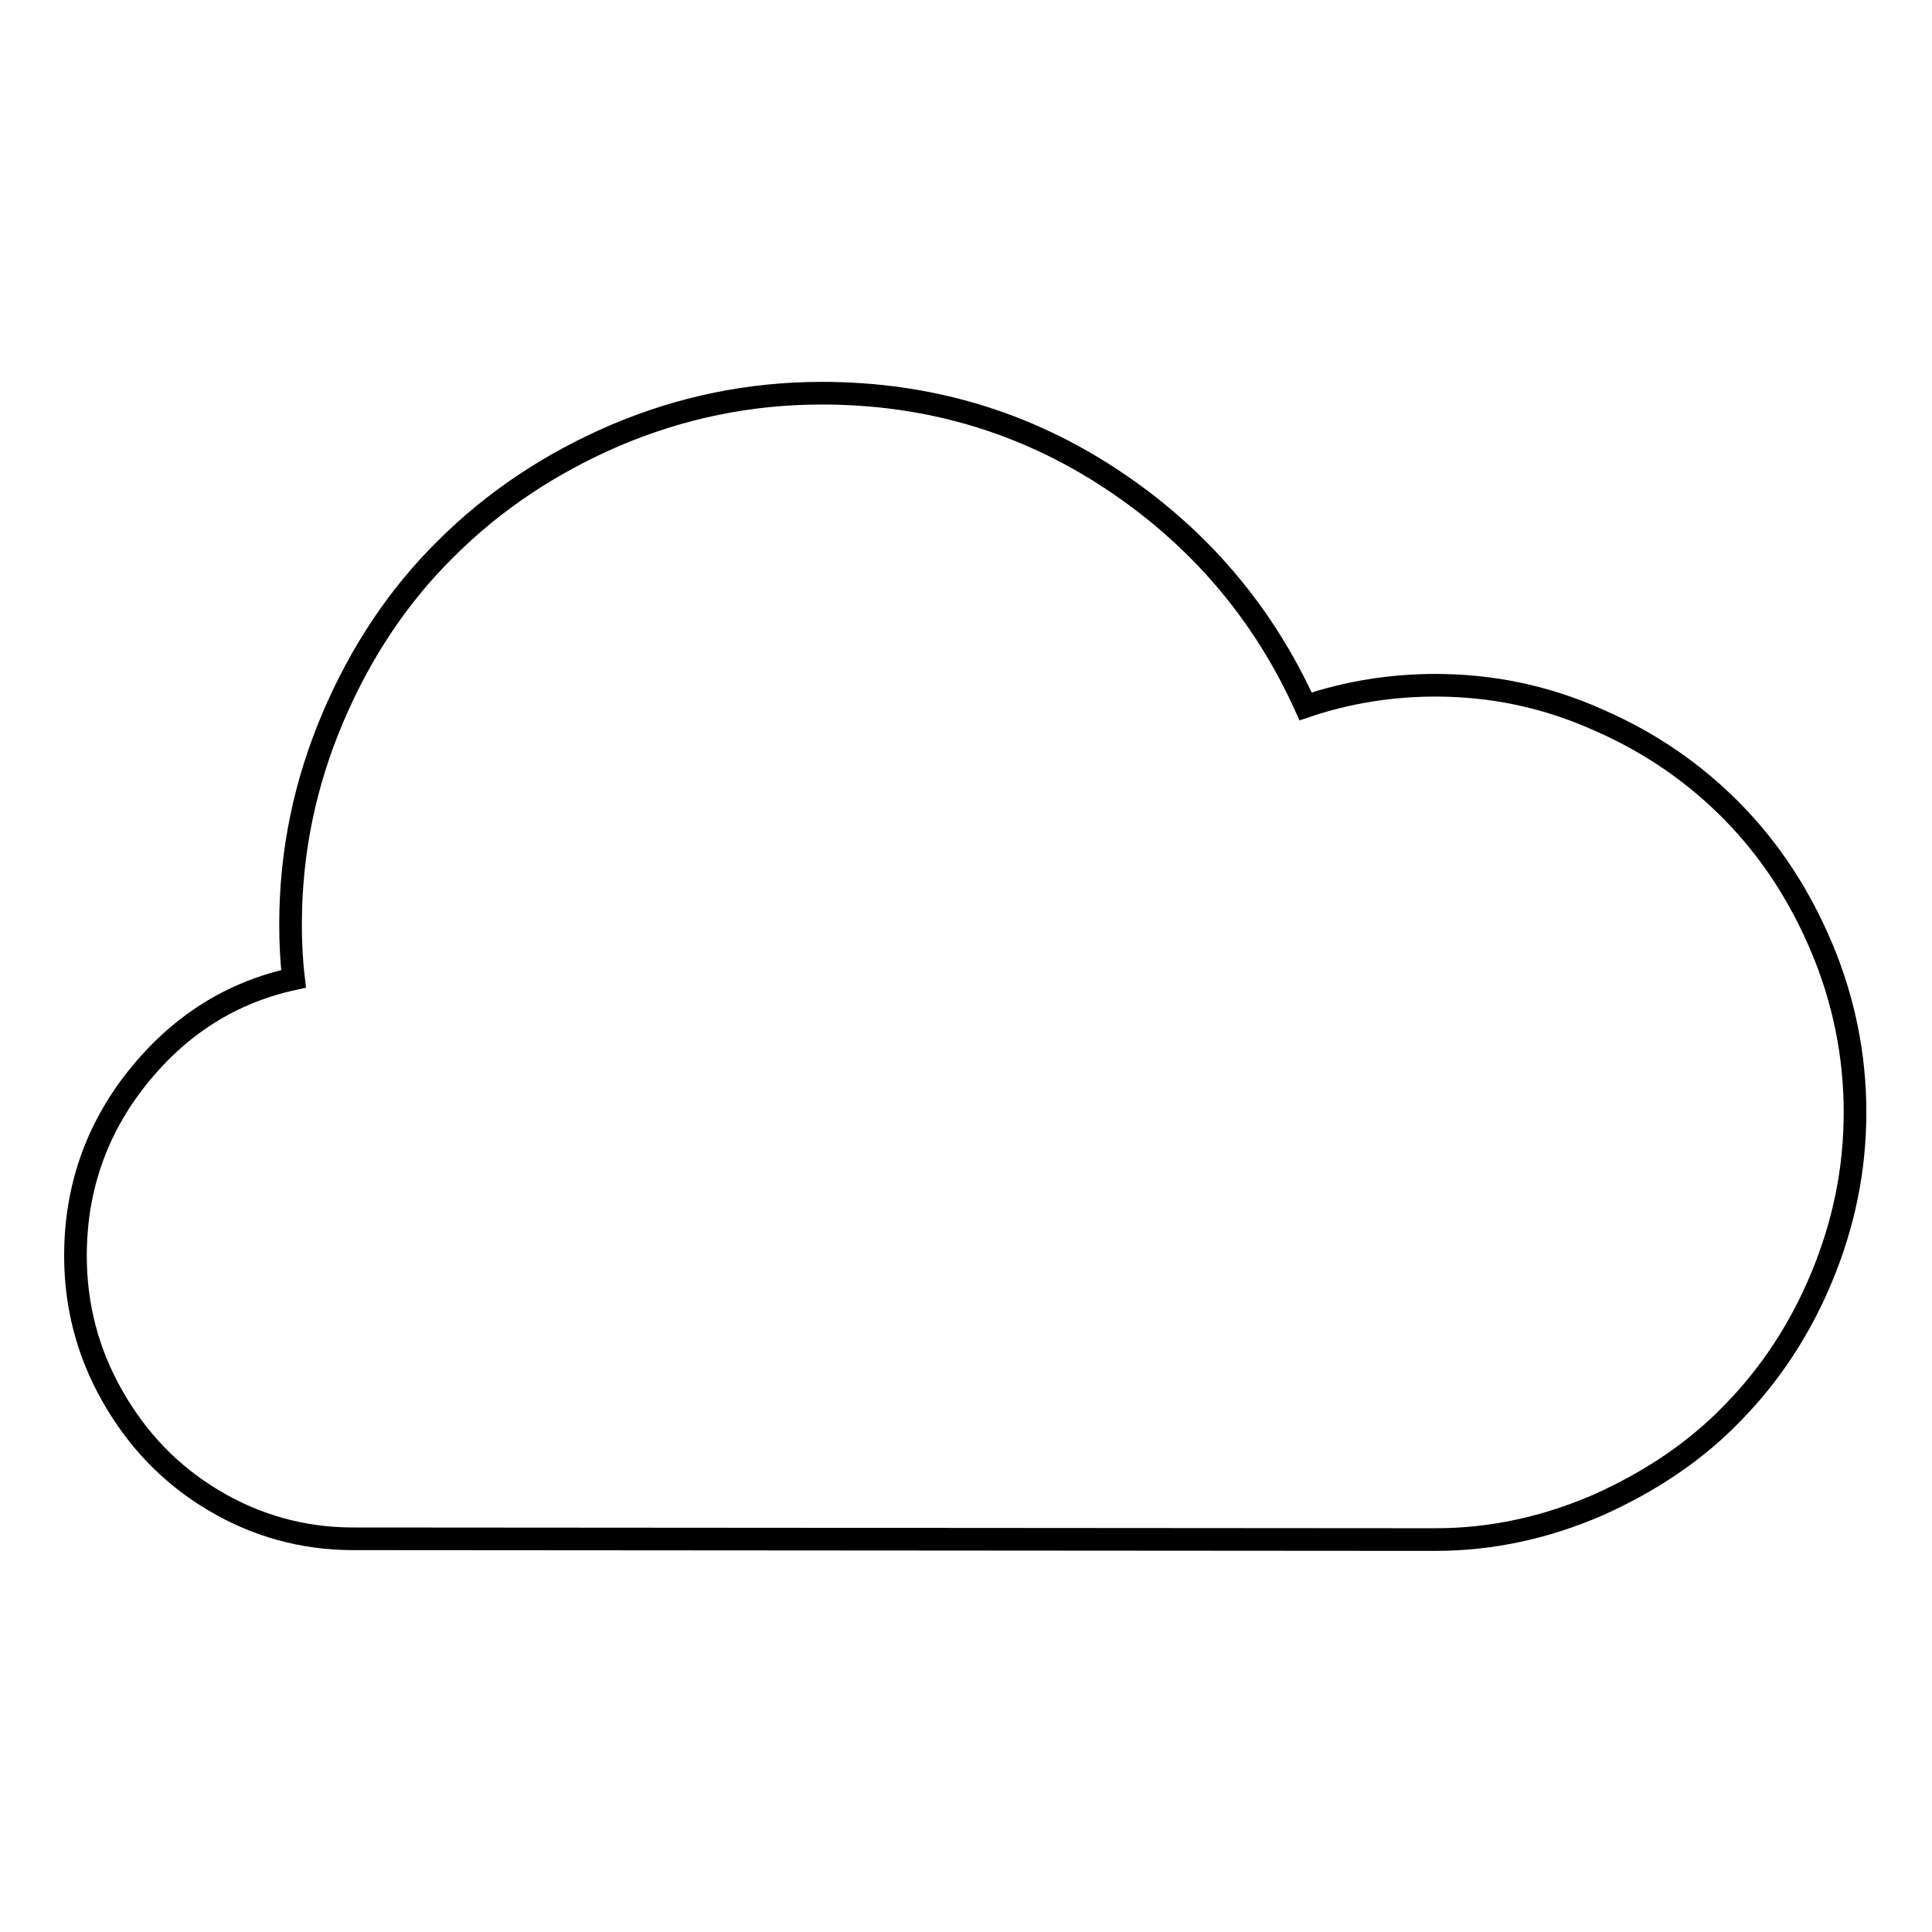
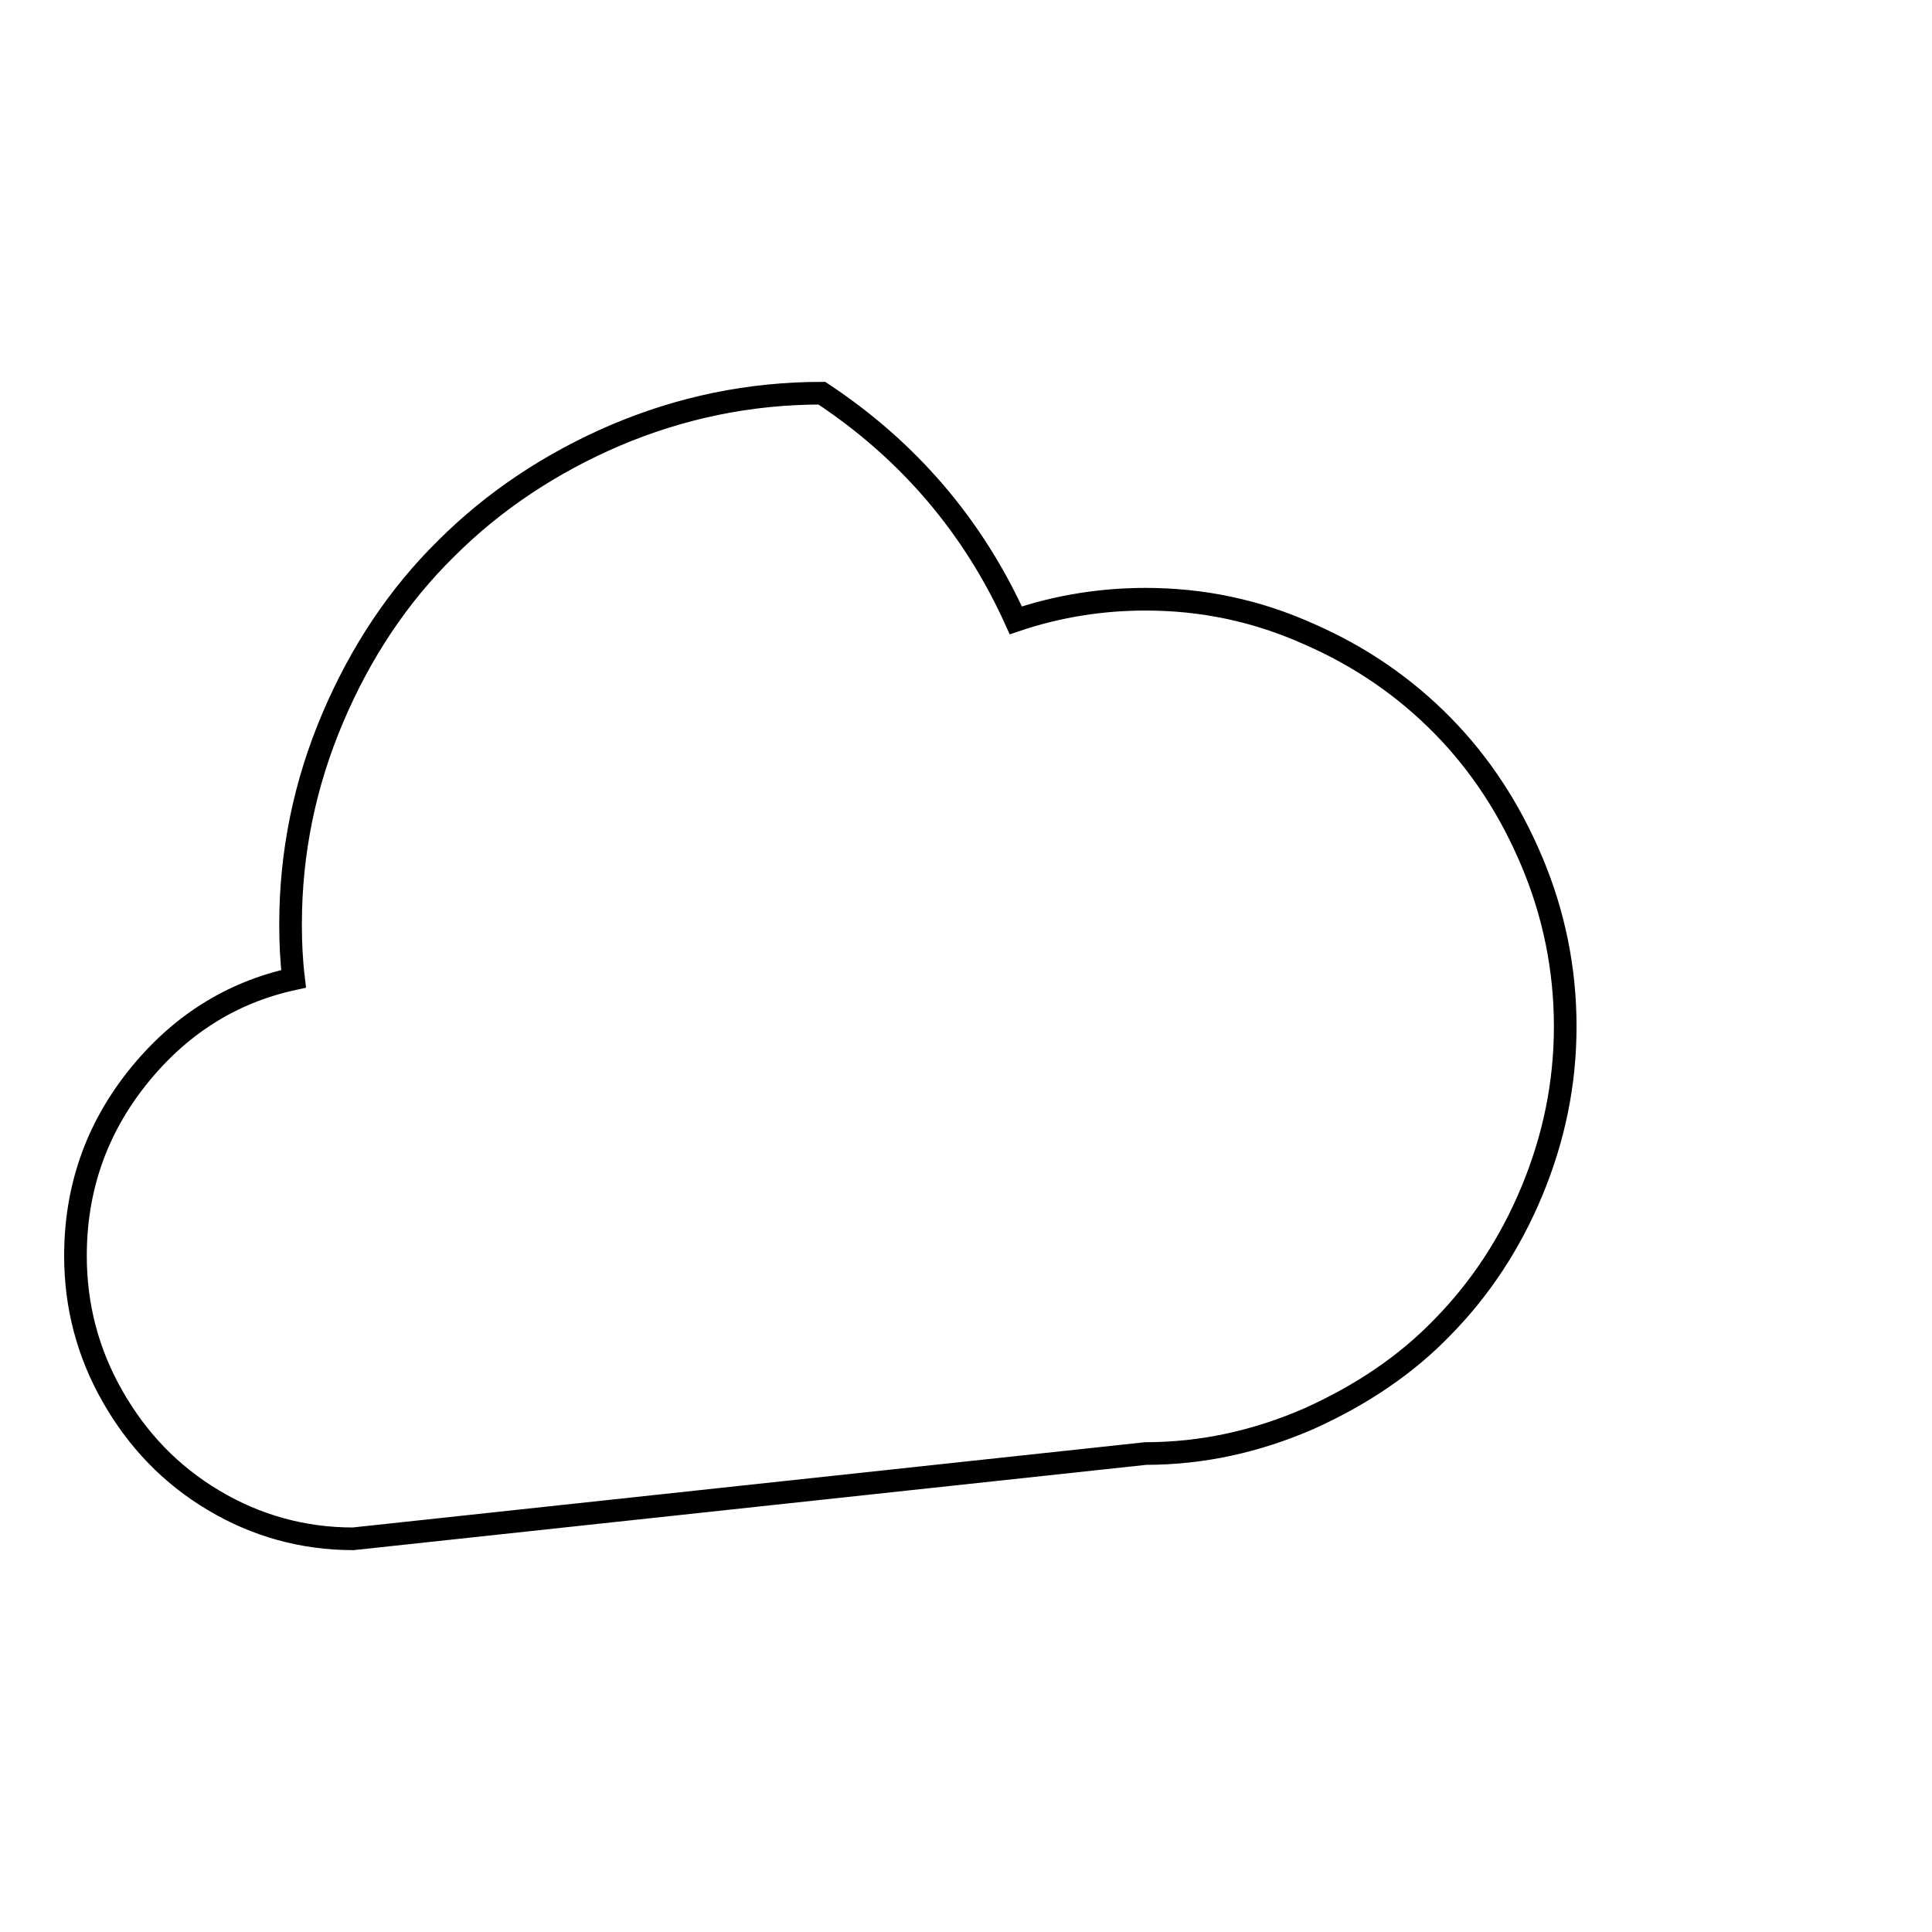
<svg xmlns="http://www.w3.org/2000/svg" version="1.1" x="0px" y="0px" viewBox="0 0 256 256" enable-background="new 0 0 256 256" xml:space="preserve">
  <g>
    <g>
      <g>
-         <path stroke-width="3" fill-opacity="0" stroke="#000000" d="M46.8,203.9c-6.6,0-12.8-1.7-18.5-5.1c-5.7-3.4-10.1-8-13.4-13.8c-3.3-5.8-4.9-12-4.9-18.6c0-8.8,2.7-16.7,8.2-23.6c5.5-6.9,12.4-11.3,20.7-13.1c-0.3-2.5-0.4-4.9-0.4-7.2c0-9.6,1.9-18.7,5.6-27.4c3.7-8.7,8.7-16.2,15-22.4c6.3-6.3,13.8-11.3,22.4-15c8.7-3.7,17.8-5.6,27.4-5.6c14.1,0,26.9,3.8,38.4,11.4c11.5,7.6,20.1,17.7,25.7,30.1c5.6-1.9,11.4-2.8,17.2-2.8c7.5,0,14.7,1.5,21.6,4.6c6.9,3,12.8,7.1,17.8,12.2s8.9,11.1,11.8,18c2.9,6.9,4.4,14.2,4.4,21.8s-1.5,14.8-4.4,21.8c-2.9,7-6.9,13-11.8,18c-4.9,5.1-10.9,9.1-17.8,12.2c-6.9,3-14.1,4.6-21.6,4.6L46.8,203.9L46.8,203.9z" />
+         <path stroke-width="3" fill-opacity="0" stroke="#000000" d="M46.8,203.9c-6.6,0-12.8-1.7-18.5-5.1c-5.7-3.4-10.1-8-13.4-13.8c-3.3-5.8-4.9-12-4.9-18.6c0-8.8,2.7-16.7,8.2-23.6c5.5-6.9,12.4-11.3,20.7-13.1c-0.3-2.5-0.4-4.9-0.4-7.2c0-9.6,1.9-18.7,5.6-27.4c3.7-8.7,8.7-16.2,15-22.4c6.3-6.3,13.8-11.3,22.4-15c8.7-3.7,17.8-5.6,27.4-5.6c11.5,7.6,20.1,17.7,25.7,30.1c5.6-1.9,11.4-2.8,17.2-2.8c7.5,0,14.7,1.5,21.6,4.6c6.9,3,12.8,7.1,17.8,12.2s8.9,11.1,11.8,18c2.9,6.9,4.4,14.2,4.4,21.8s-1.5,14.8-4.4,21.8c-2.9,7-6.9,13-11.8,18c-4.9,5.1-10.9,9.1-17.8,12.2c-6.9,3-14.1,4.6-21.6,4.6L46.8,203.9L46.8,203.9z" />
      </g>
    </g>
  </g>
</svg>